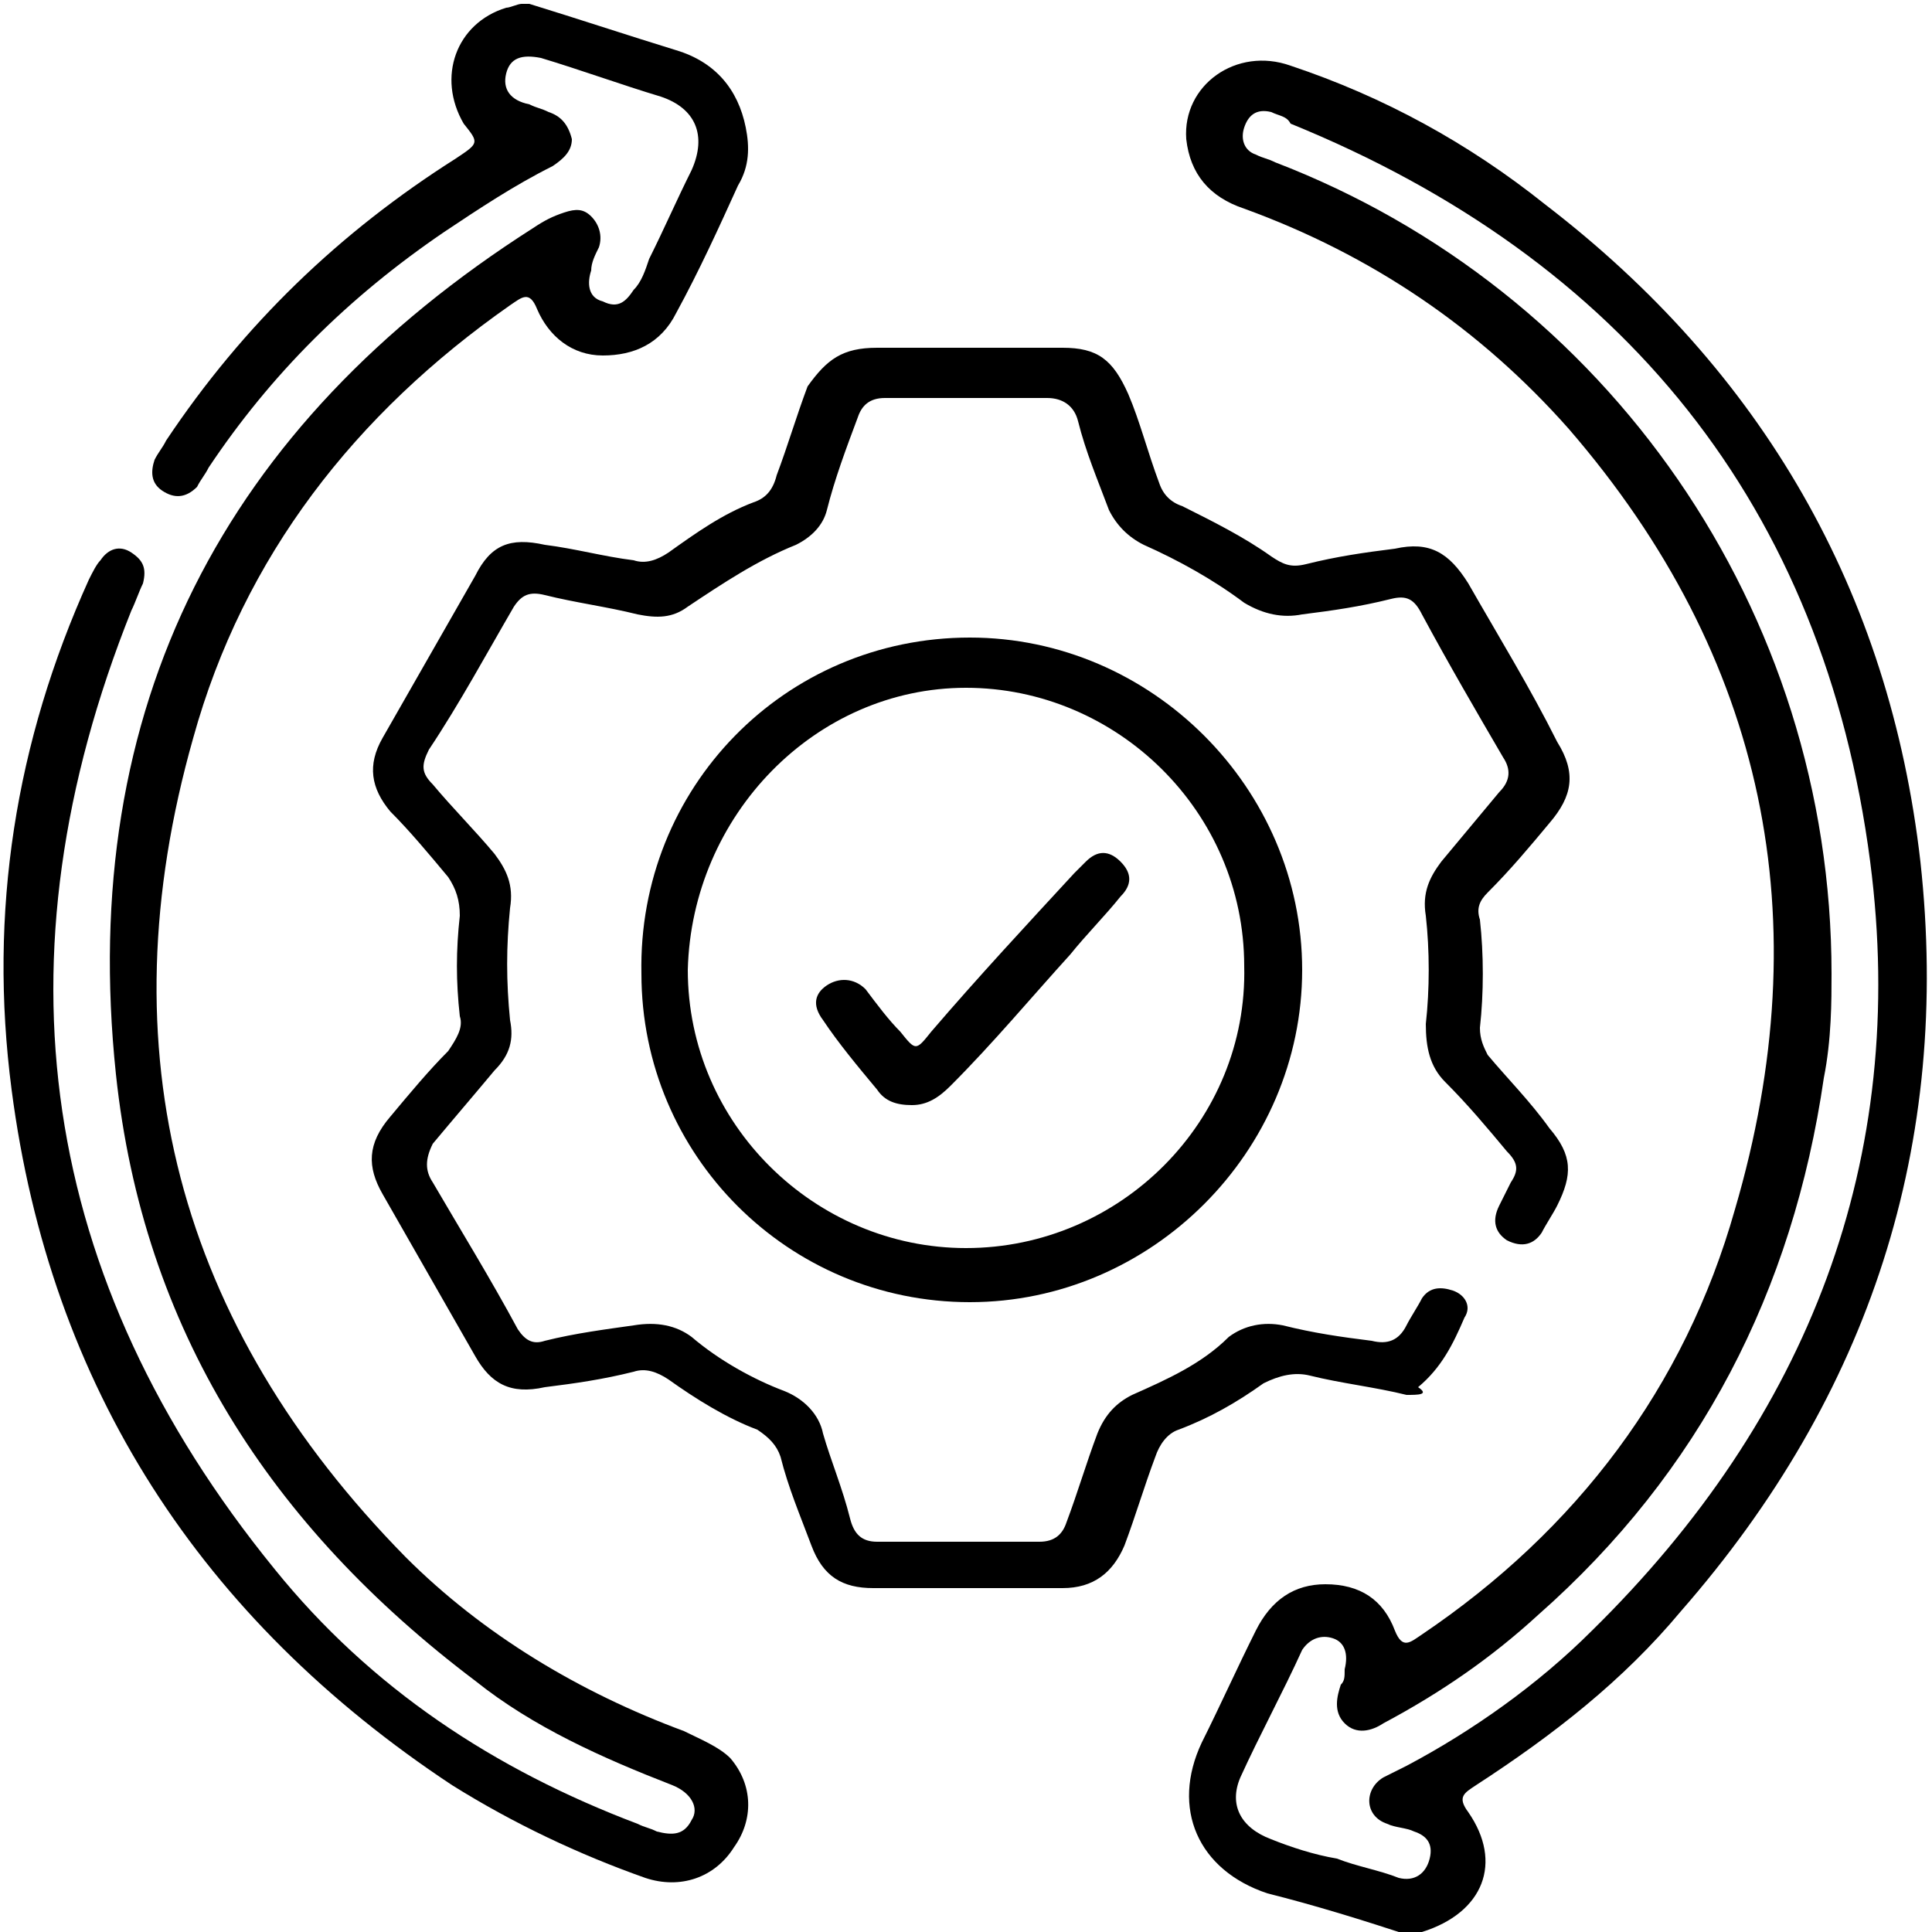
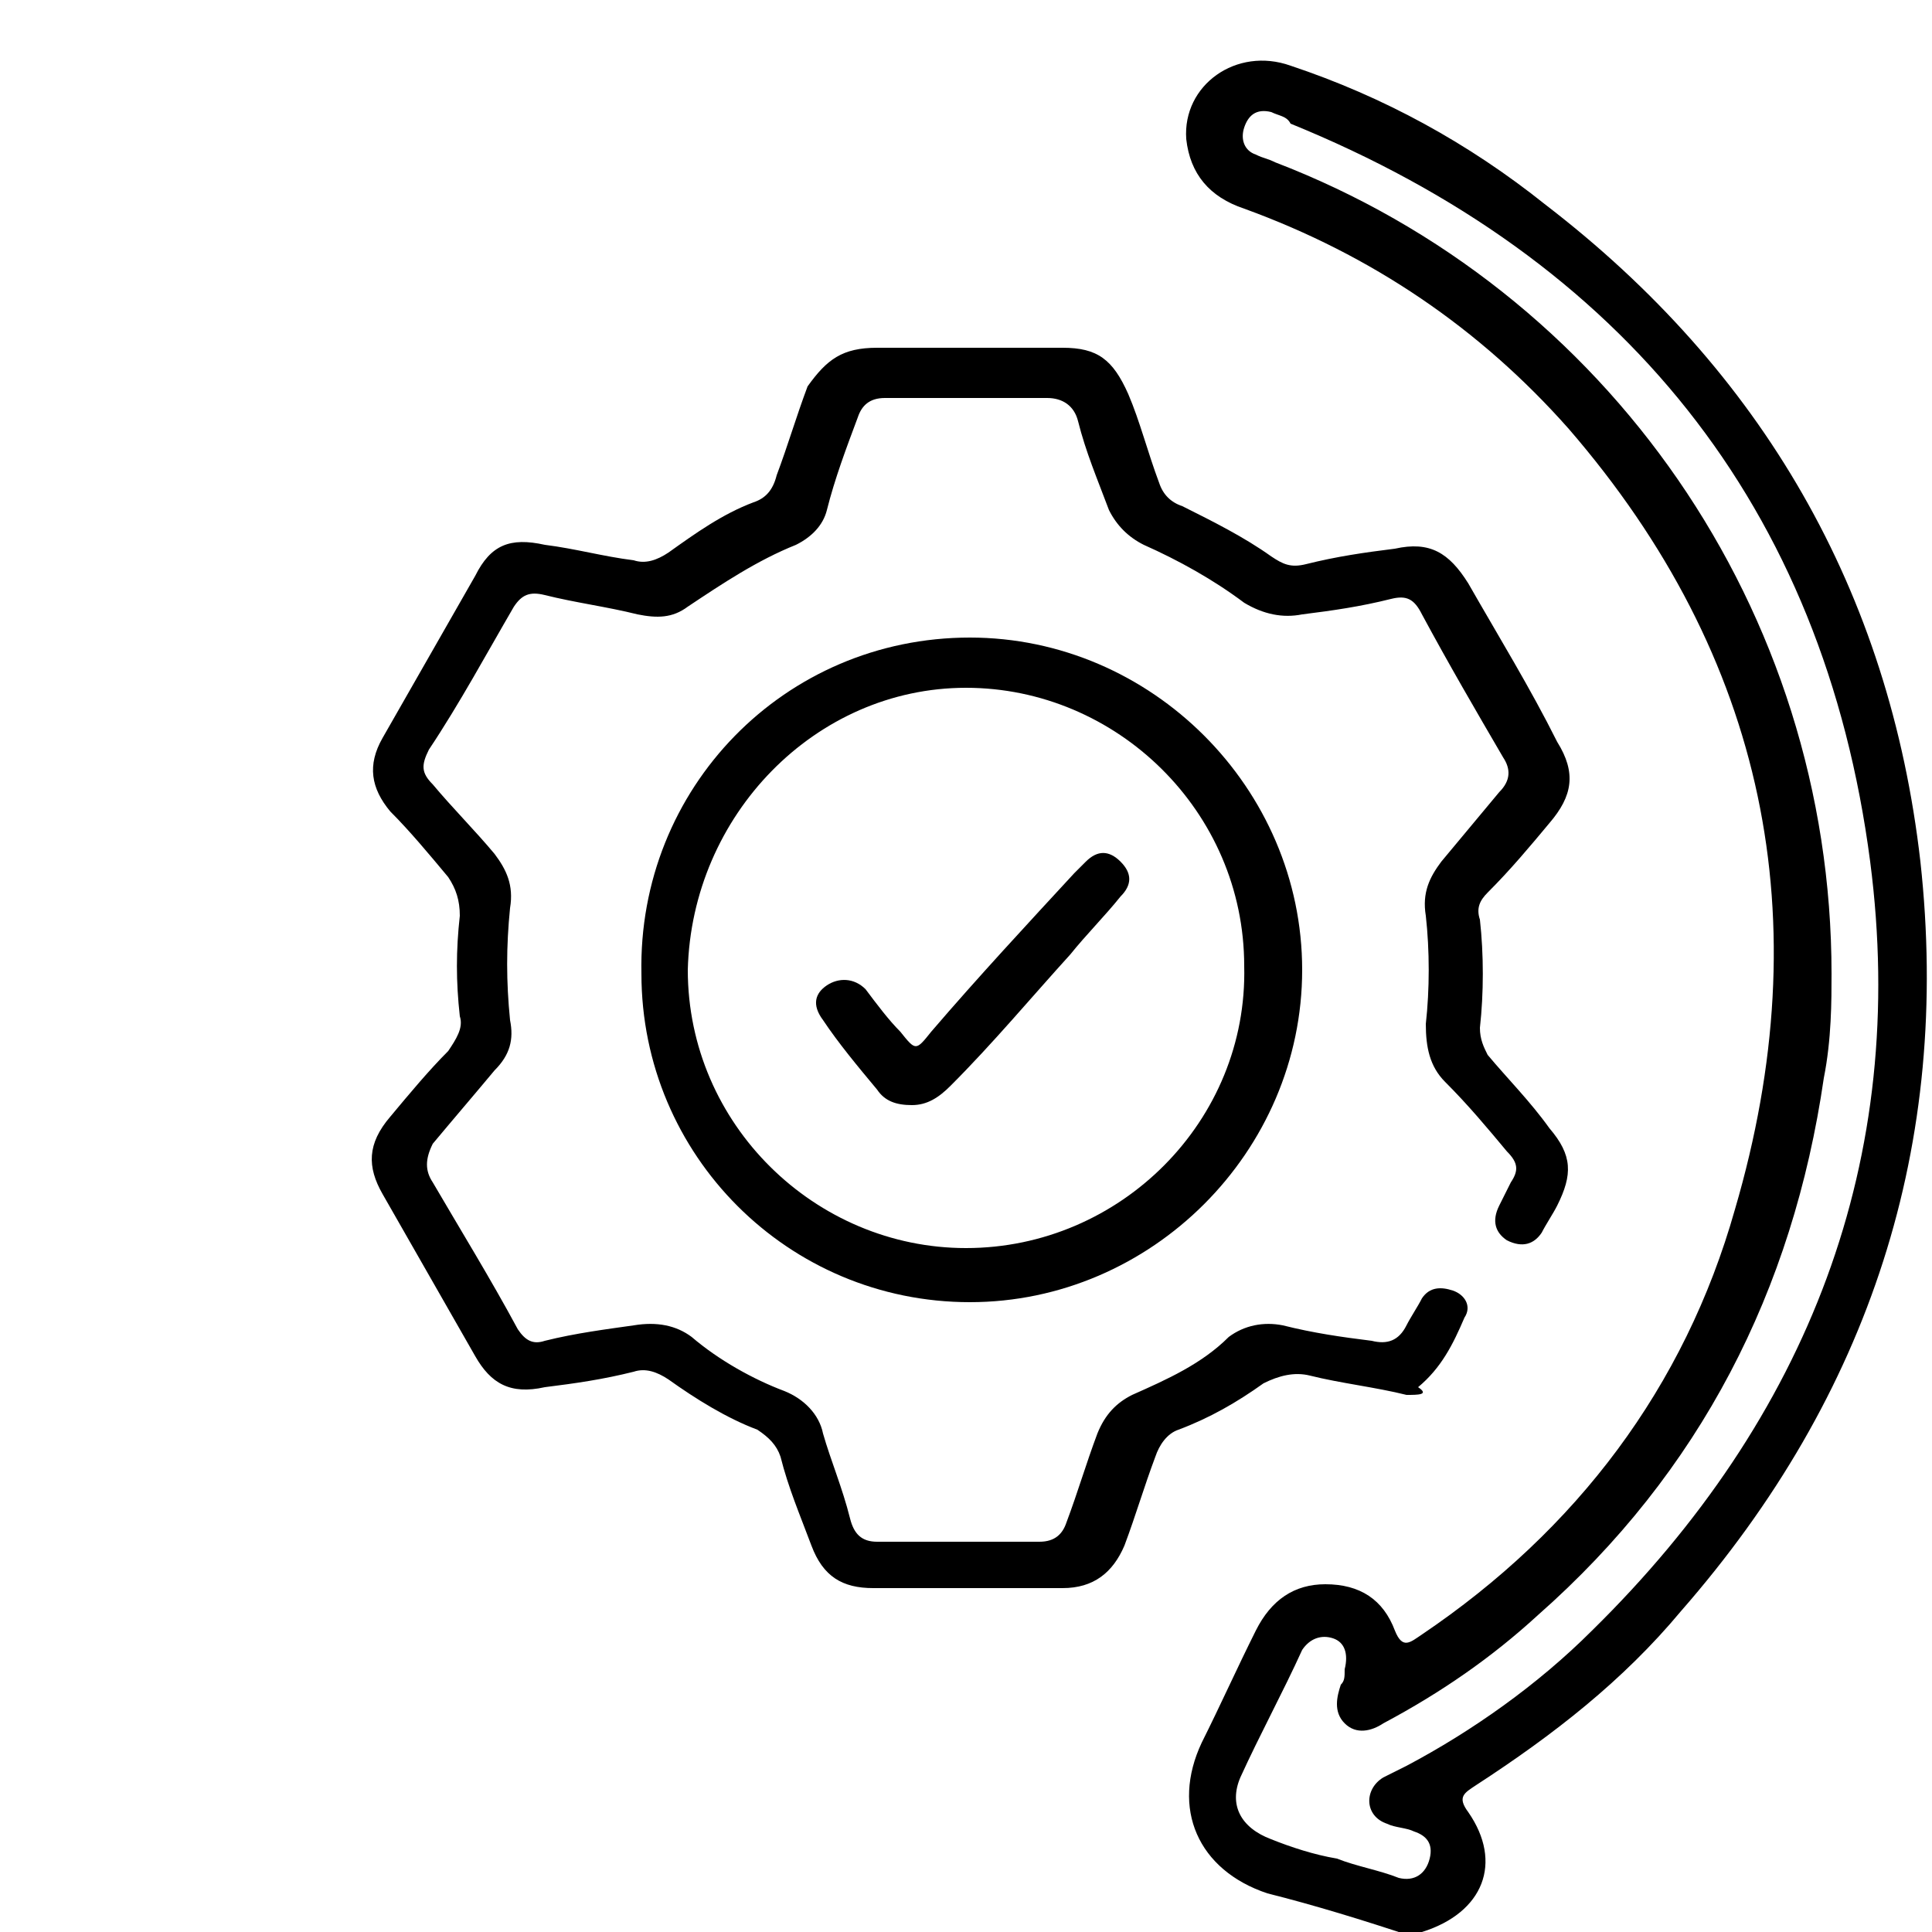
<svg xmlns="http://www.w3.org/2000/svg" width="50" height="50" viewBox="0 0 50 50" fill="none">
  <g clip-path="url(#clip0_276_294)">
    <path d="M36.5 50.1C35.3 49.7 34 49.3 32.8 49C31 48.4 30.3 46.8 31.1 45.1C31.6 44.1 32 43.2 32.5 42.2C32.9 41.4 33.5 41 34.3 41C35.2 41 35.8 41.4 36.1 42.2C36.3 42.7 36.5 42.5 36.8 42.3C40.8 39.6 43.6 35.9 44.9 31.3C47.1 23.8 45.7 17 40.6 11.1C38.3 8.5 35.5 6.6 32.2 5.4C31.3 5.1 30.8 4.5 30.7 3.6C30.6 2.2 32 1.2 33.4 1.7C35.8 2.5 38 3.7 40 5.3C45.6 9.6 48.9 15.3 49.7 22.3C50.5 29.6 48.4 36.1 43.5 41.7C42 43.5 40.2 44.9 38.2 46.2C37.9 46.4 37.7 46.5 38 46.9C38.9 48.2 38.4 49.5 36.8 50C36.8 50 36.7 50.1 36.5 50.1C36.6 50.1 36.6 50.1 36.5 50.1ZM47.4 25.2C47.4 25.9 47.4 26.9 47.2 27.9C46.4 33.4 44 38.1 39.8 41.8C38.6 42.9 37.3 43.8 35.8 44.6C35.5 44.8 35.1 44.9 34.8 44.6C34.5 44.3 34.6 43.9 34.7 43.6C34.8 43.5 34.8 43.4 34.8 43.2C34.9 42.8 34.8 42.5 34.5 42.4C34.2 42.3 33.9 42.4 33.7 42.7C33.2 43.8 32.6 44.9 32.1 46C31.8 46.7 32.1 47.3 32.9 47.6C33.4 47.8 34 48 34.6 48.1C35.1 48.3 35.7 48.4 36.2 48.6C36.6 48.7 36.9 48.5 37 48.1C37.1 47.7 36.9 47.5 36.6 47.4C36.4 47.3 36.1 47.3 35.9 47.2C35.3 47 35.3 46.3 35.8 46C36 45.9 36.2 45.8 36.4 45.7C38.1 44.8 39.8 43.6 41.2 42.2C46.8 36.7 49.4 30 48.4 22.3C47.2 13.1 42 6.7 33.4 3.2C33.3 3 33.1 3 32.9 2.9C32.5 2.8 32.3 3 32.2 3.3C32.1 3.6 32.2 3.9 32.5 4C32.7 4.1 32.8 4.1 33 4.2C41.6 7.5 47.4 15.8 47.4 25.2Z" fill="black" />
-     <path d="M13.7 0.1C15 0.5 16.2 0.9 17.5 1.3C18.5 1.6 19.1 2.3 19.3 3.3C19.4 3.8 19.4 4.3 19.1 4.8C18.6 5.9 18.1 7 17.5 8.1C17.1 8.9 16.4 9.2 15.6 9.2C14.8 9.2 14.2 8.7 13.9 8C13.7 7.5 13.5 7.7 13.2 7.9C9.2 10.7 6.3 14.4 5 19.1C2.7 27.2 4.6 34.3 10.5 40.3C12.5 42.3 15 43.8 17.7 44.8C18.1 45 18.6 45.2 18.9 45.5C19.5 46.2 19.5 47.1 19 47.8C18.5 48.6 17.6 48.9 16.7 48.6C15 48 13.3 47.2 11.7 46.2C5.2 41.9 1.3 35.9 0.3 28.2C-0.3 23.6 0.4 19.2 2.3 15C2.4 14.8 2.5 14.6 2.6 14.5C2.8 14.2 3.1 14.1 3.4 14.3C3.7 14.5 3.8 14.7 3.7 15.1C3.6 15.3 3.5 15.6 3.4 15.8C-0.2 24.8 1 33.1 7.1 40.6C9.6 43.7 12.8 45.8 16.5 47.2C16.7 47.3 16.8 47.3 17 47.4C17.4 47.5 17.7 47.5 17.9 47.1C18.1 46.8 17.9 46.4 17.4 46.2C15.6 45.5 13.8 44.7 12.3 43.5C7 39.5 3.7 34.4 3 27.8C2 18.3 5.8 11 13.8 5.9C14.1 5.7 14.3 5.6 14.6 5.5C14.9 5.4 15.1 5.4 15.3 5.6C15.5 5.8 15.6 6.1 15.5 6.4C15.4 6.6 15.3 6.8 15.3 7C15.2 7.3 15.2 7.7 15.6 7.8C16 8 16.2 7.8 16.4 7.5C16.6 7.3 16.7 7 16.8 6.7C17.2 5.9 17.5 5.2 17.9 4.4C18.3 3.5 18 2.8 17.1 2.5C16.1 2.2 15 1.8 14 1.5C13.5 1.4 13.2 1.5 13.1 1.9C13 2.3 13.2 2.6 13.7 2.7C13.9 2.8 14 2.8 14.2 2.9C14.5 3 14.7 3.2 14.8 3.6C14.8 3.9 14.6 4.1 14.3 4.3C13.3 4.8 12.4 5.4 11.5 6C9 7.7 7 9.7 5.4 12.1C5.3 12.3 5.2 12.4 5.1 12.6C4.8 12.9 4.5 12.9 4.2 12.7C3.9 12.5 3.9 12.2 4 11.9C4.1 11.7 4.2 11.6 4.3 11.4C6.3 8.4 8.8 6 11.8 4.1C12.4 3.7 12.4 3.7 12 3.2C11.3 2 11.8 0.6 13.1 0.2C13.2 0.2 13.4 0.1 13.5 0.1C13.5 0.1 13.6 0.1 13.7 0.1Z" fill="black" />
    <path d="M36.4 36.1C35.6 35.9 34.7 35.8 33.9 35.6C33.5 35.5 33.1 35.6 32.7 35.8C32 36.3 31.3 36.7 30.5 37C30.2 37.1 30 37.4 29.9 37.7C29.6 38.5 29.4 39.2 29.1 40C28.8 40.7 28.3 41.1 27.5 41.1C25.9 41.1 24.2 41.1 22.6 41.1C21.8 41.1 21.3 40.8 21 40C20.7 39.2 20.4 38.5 20.2 37.7C20.1 37.4 19.9 37.2 19.6 37C18.8 36.7 18 36.2 17.3 35.7C17 35.5 16.7 35.4 16.4 35.5C15.6 35.7 14.9 35.8 14.1 35.9C13.2 36.1 12.7 35.8 12.3 35.1C11.5 33.7 10.7 32.3 9.9 30.9C9.5 30.2 9.5 29.6 10.1 28.9C10.6 28.3 11.1 27.7 11.6 27.2C11.8 26.9 12 26.6 11.9 26.3C11.8 25.4 11.8 24.6 11.9 23.7C11.9 23.3 11.8 23 11.6 22.7C11.1 22.1 10.6 21.5 10.1 21C9.6 20.4 9.5 19.8 9.9 19.1C10.7 17.7 11.5 16.3 12.3 14.9C12.7 14.1 13.2 13.9 14.1 14.1C14.9 14.2 15.6 14.4 16.4 14.5C16.7 14.6 17 14.5 17.3 14.3C18 13.8 18.7 13.3 19.5 13C19.8 12.9 20 12.7 20.1 12.3C20.4 11.5 20.6 10.8 20.9 10C21.4 9.3 21.8 9 22.7 9C24.3 9 25.9 9 27.5 9C28.4 9 28.8 9.3 29.2 10.2C29.5 10.9 29.7 11.7 30 12.5C30.1 12.8 30.3 13 30.6 13.1C31.4 13.5 32.2 13.9 32.9 14.4C33.2 14.6 33.4 14.7 33.8 14.6C34.6 14.4 35.3 14.3 36.1 14.2C37 14 37.5 14.3 38 15.1C38.8 16.5 39.6 17.8 40.3 19.2C40.8 20 40.7 20.6 40.1 21.3C39.6 21.9 39.1 22.5 38.5 23.1C38.3 23.3 38.2 23.5 38.3 23.8C38.4 24.7 38.4 25.7 38.3 26.6C38.3 26.9 38.4 27.1 38.5 27.3C39 27.9 39.6 28.5 40.1 29.2C40.7 29.9 40.7 30.4 40.3 31.2C40.2 31.4 40 31.7 39.9 31.9C39.7 32.2 39.4 32.3 39 32.1C38.7 31.9 38.6 31.6 38.8 31.2C38.9 31 39 30.8 39.1 30.6C39.3 30.3 39.3 30.1 39 29.8C38.5 29.2 38 28.6 37.4 28C37 27.6 36.9 27.1 36.9 26.5C37 25.6 37 24.6 36.9 23.7C36.8 23.1 37 22.7 37.3 22.3C37.8 21.7 38.3 21.1 38.8 20.5C39.1 20.2 39.1 19.9 38.9 19.6C38.2 18.4 37.5 17.2 36.8 15.9C36.6 15.5 36.4 15.4 36 15.5C35.2 15.7 34.5 15.8 33.7 15.9C33.2 16 32.7 15.9 32.2 15.6C31.4 15 30.5 14.5 29.6 14.1C29.2 13.9 28.9 13.6 28.7 13.2C28.4 12.4 28.1 11.7 27.9 10.9C27.8 10.5 27.5 10.3 27.1 10.3C25.7 10.3 24.3 10.3 22.9 10.3C22.5 10.3 22.3 10.5 22.2 10.8C21.9 11.6 21.6 12.4 21.4 13.2C21.3 13.6 21 13.9 20.6 14.1C19.6 14.5 18.7 15.1 17.8 15.7C17.4 16 17 16 16.5 15.9C15.7 15.7 14.9 15.6 14.1 15.4C13.7 15.3 13.5 15.4 13.3 15.7C12.6 16.9 11.9 18.2 11.1 19.4C10.9 19.8 10.9 20 11.2 20.3C11.7 20.9 12.3 21.5 12.8 22.1C13.1 22.5 13.3 22.9 13.2 23.5C13.1 24.5 13.1 25.4 13.2 26.4C13.3 26.9 13.2 27.3 12.8 27.7C12.3 28.3 11.7 29 11.2 29.6C11 30 11 30.3 11.2 30.6C11.9 31.8 12.7 33.1 13.4 34.4C13.6 34.7 13.8 34.8 14.1 34.7C14.9 34.5 15.7 34.4 16.4 34.3C17 34.2 17.5 34.3 17.9 34.6C18.6 35.2 19.5 35.7 20.3 36C20.8 36.2 21.2 36.6 21.3 37.1C21.5 37.8 21.8 38.5 22 39.3C22.1 39.7 22.3 39.9 22.7 39.9C24.1 39.9 25.5 39.9 26.9 39.9C27.3 39.9 27.5 39.7 27.6 39.4C27.9 38.6 28.1 37.9 28.4 37.1C28.6 36.6 28.9 36.3 29.3 36.1C30.2 35.7 31.1 35.3 31.8 34.6C32.2 34.3 32.7 34.2 33.2 34.3C34 34.5 34.7 34.6 35.5 34.7C35.9 34.8 36.2 34.7 36.4 34.3C36.5 34.1 36.7 33.8 36.8 33.6C37 33.3 37.3 33.3 37.6 33.4C37.9 33.5 38.1 33.8 37.9 34.1C37.6 34.8 37.3 35.4 36.7 35.9C37 36.1 36.7 36.1 36.4 36.1Z" fill="black" />
    <path d="M25.1 16.5C29.8 16.5 33.7 20.4 33.7 25.1C33.7 29.8 29.8 33.7 25.1 33.7C20.4 33.7 16.6 29.9 16.6 25.2C16.5 20.4 20.3 16.5 25.1 16.5ZM17.8 25.1C17.8 29.1 21.1 32.3 25 32.3C29 32.3 32.3 29 32.2 25C32.2 21 28.9 17.8 25 17.8C21.1 17.8 17.9 21.1 17.8 25.1Z" fill="black" />
    <path d="M23.6 28.6C23.2 28.6 22.9 28.5 22.7 28.2C22.2 27.6 21.7 27 21.3 26.4C21 26 21.1 25.7 21.4 25.5C21.7 25.3 22.1 25.3 22.4 25.6C22.7 26 23 26.4 23.3 26.7C23.7 27.2 23.7 27.2 24.1 26.7C25.3 25.3 26.6 23.9 27.8 22.6C27.9 22.5 28 22.4 28.1 22.3C28.4 22 28.7 22 29 22.3C29.3 22.6 29.3 22.9 29 23.2C28.6 23.7 28.1 24.2 27.7 24.7C26.7 25.8 25.7 27 24.6 28.1C24.3 28.4 24 28.6 23.6 28.6Z" fill="black" />
  </g>
  <defs>
    <clipPath id="clip0_276_294">
      <rect width="50" height="50" fill="white" />
    </clipPath>
  </defs>
</svg>